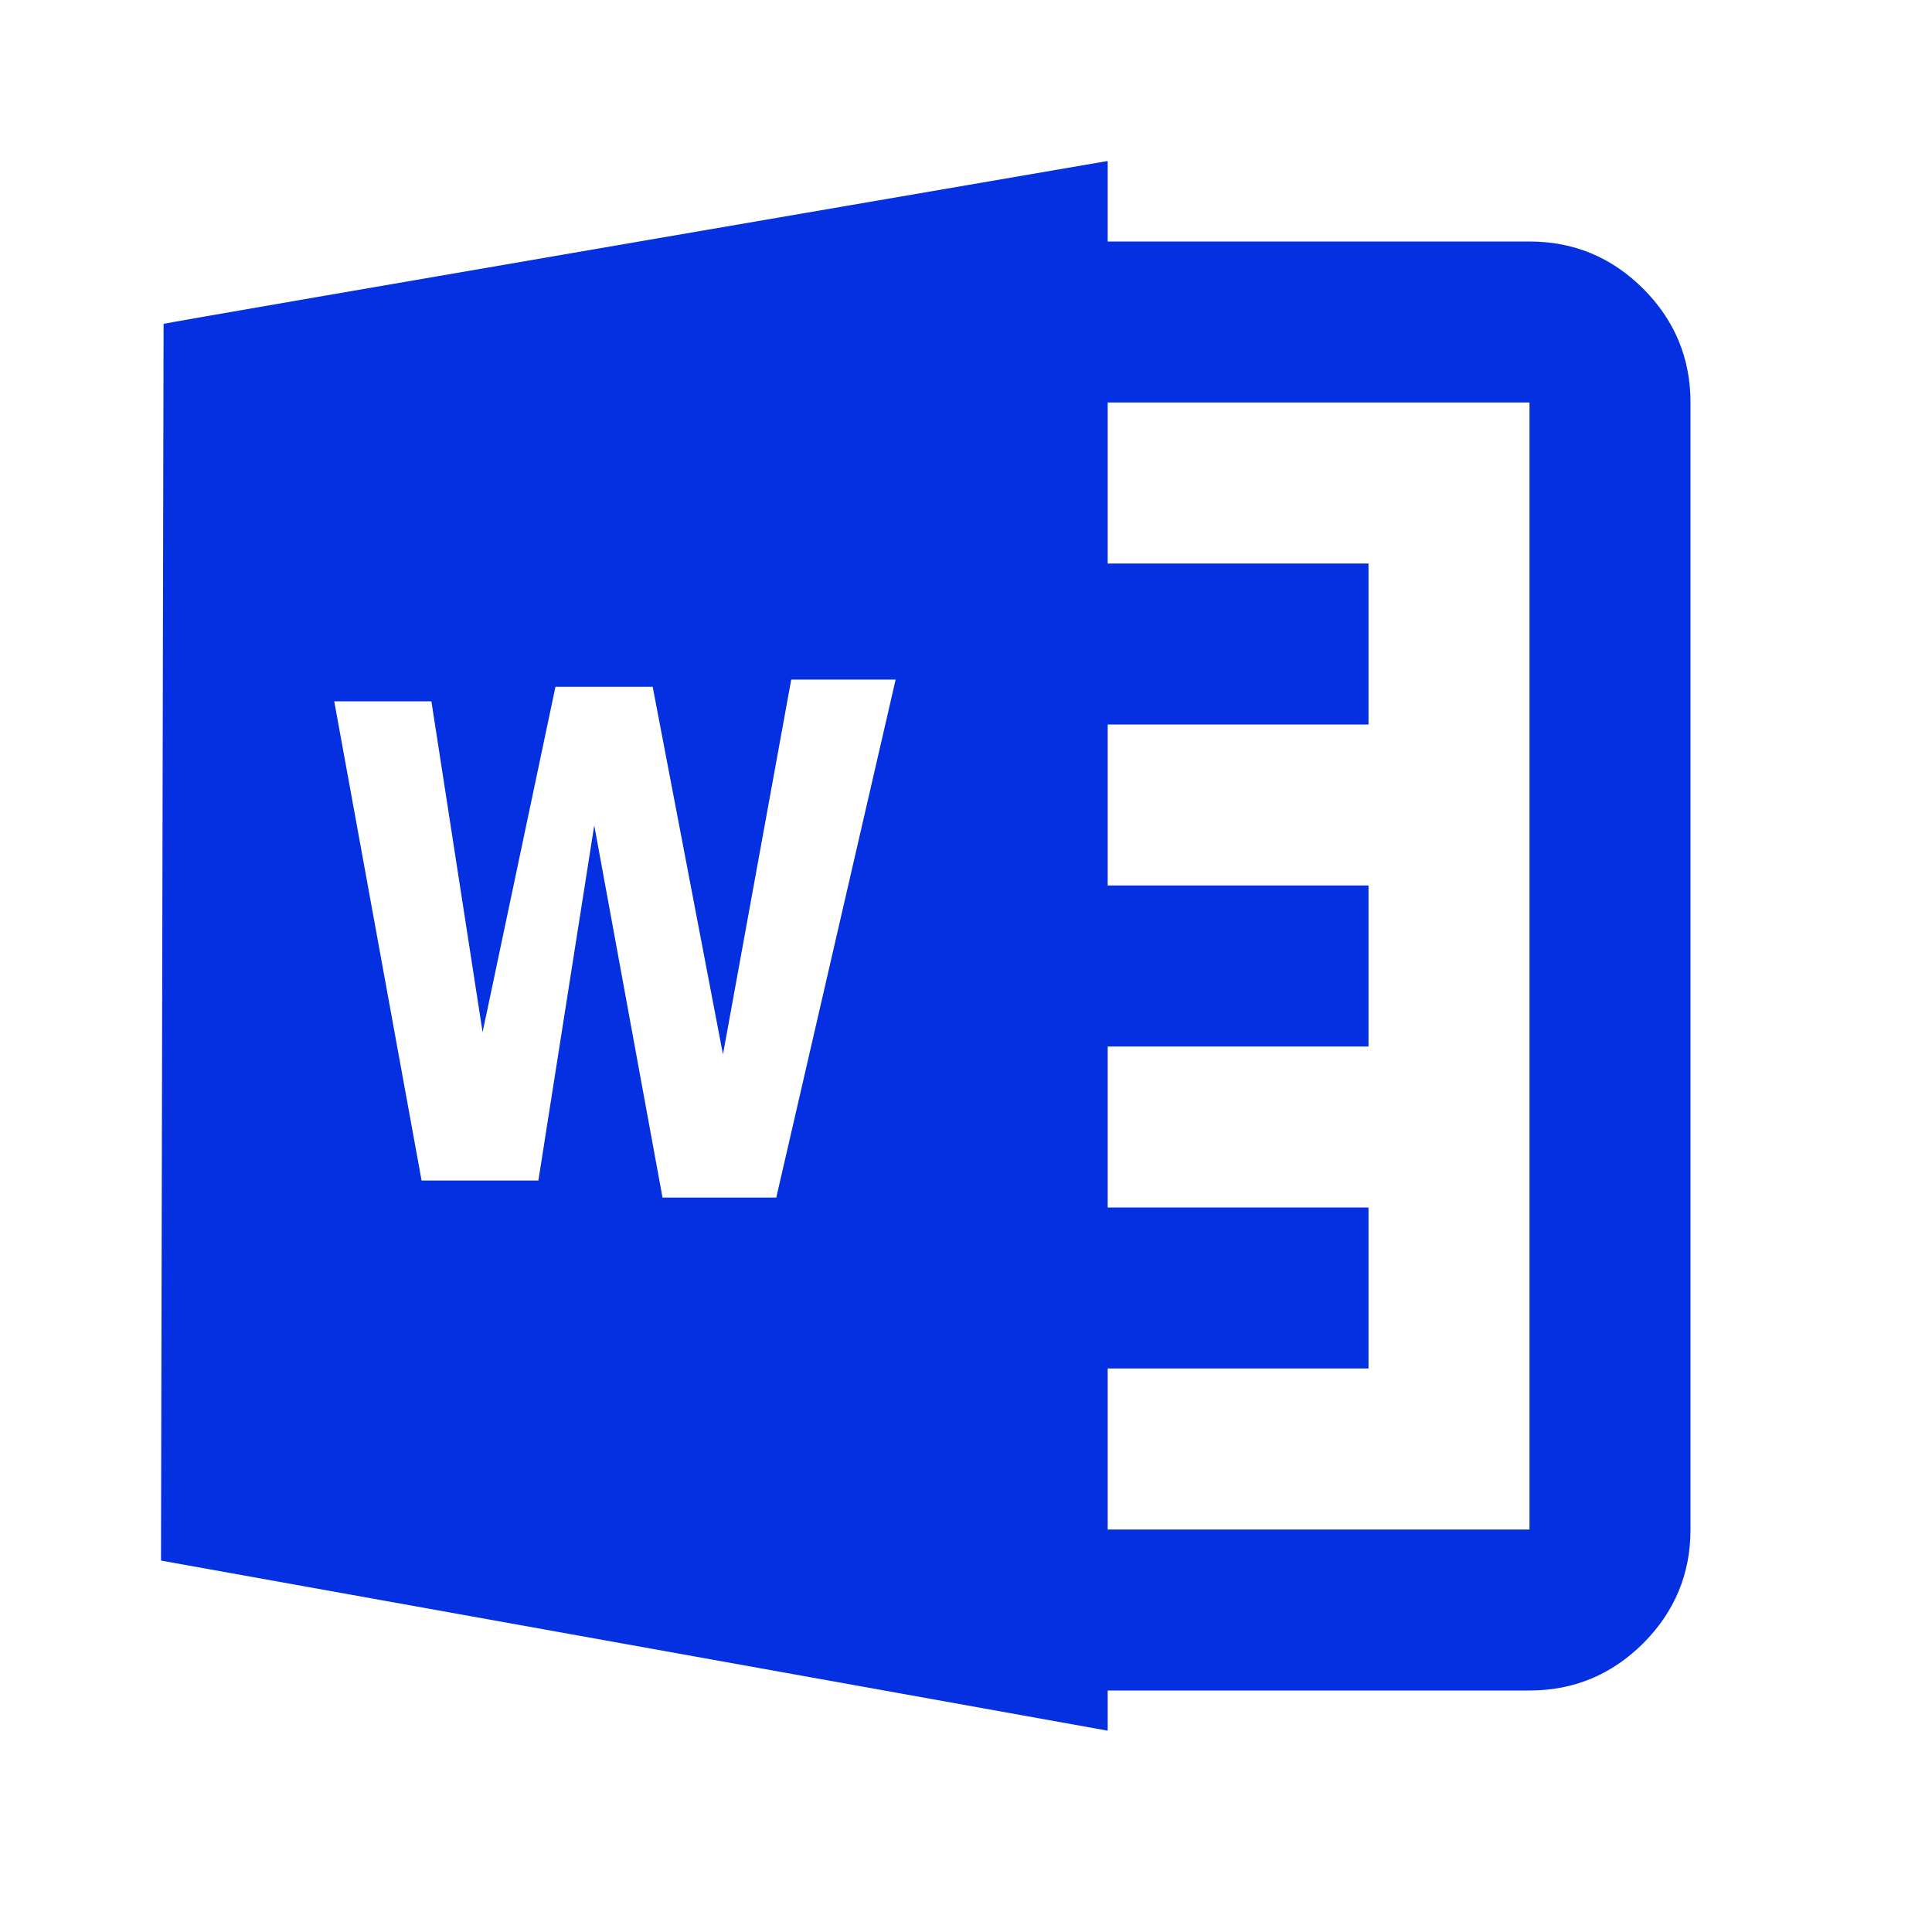
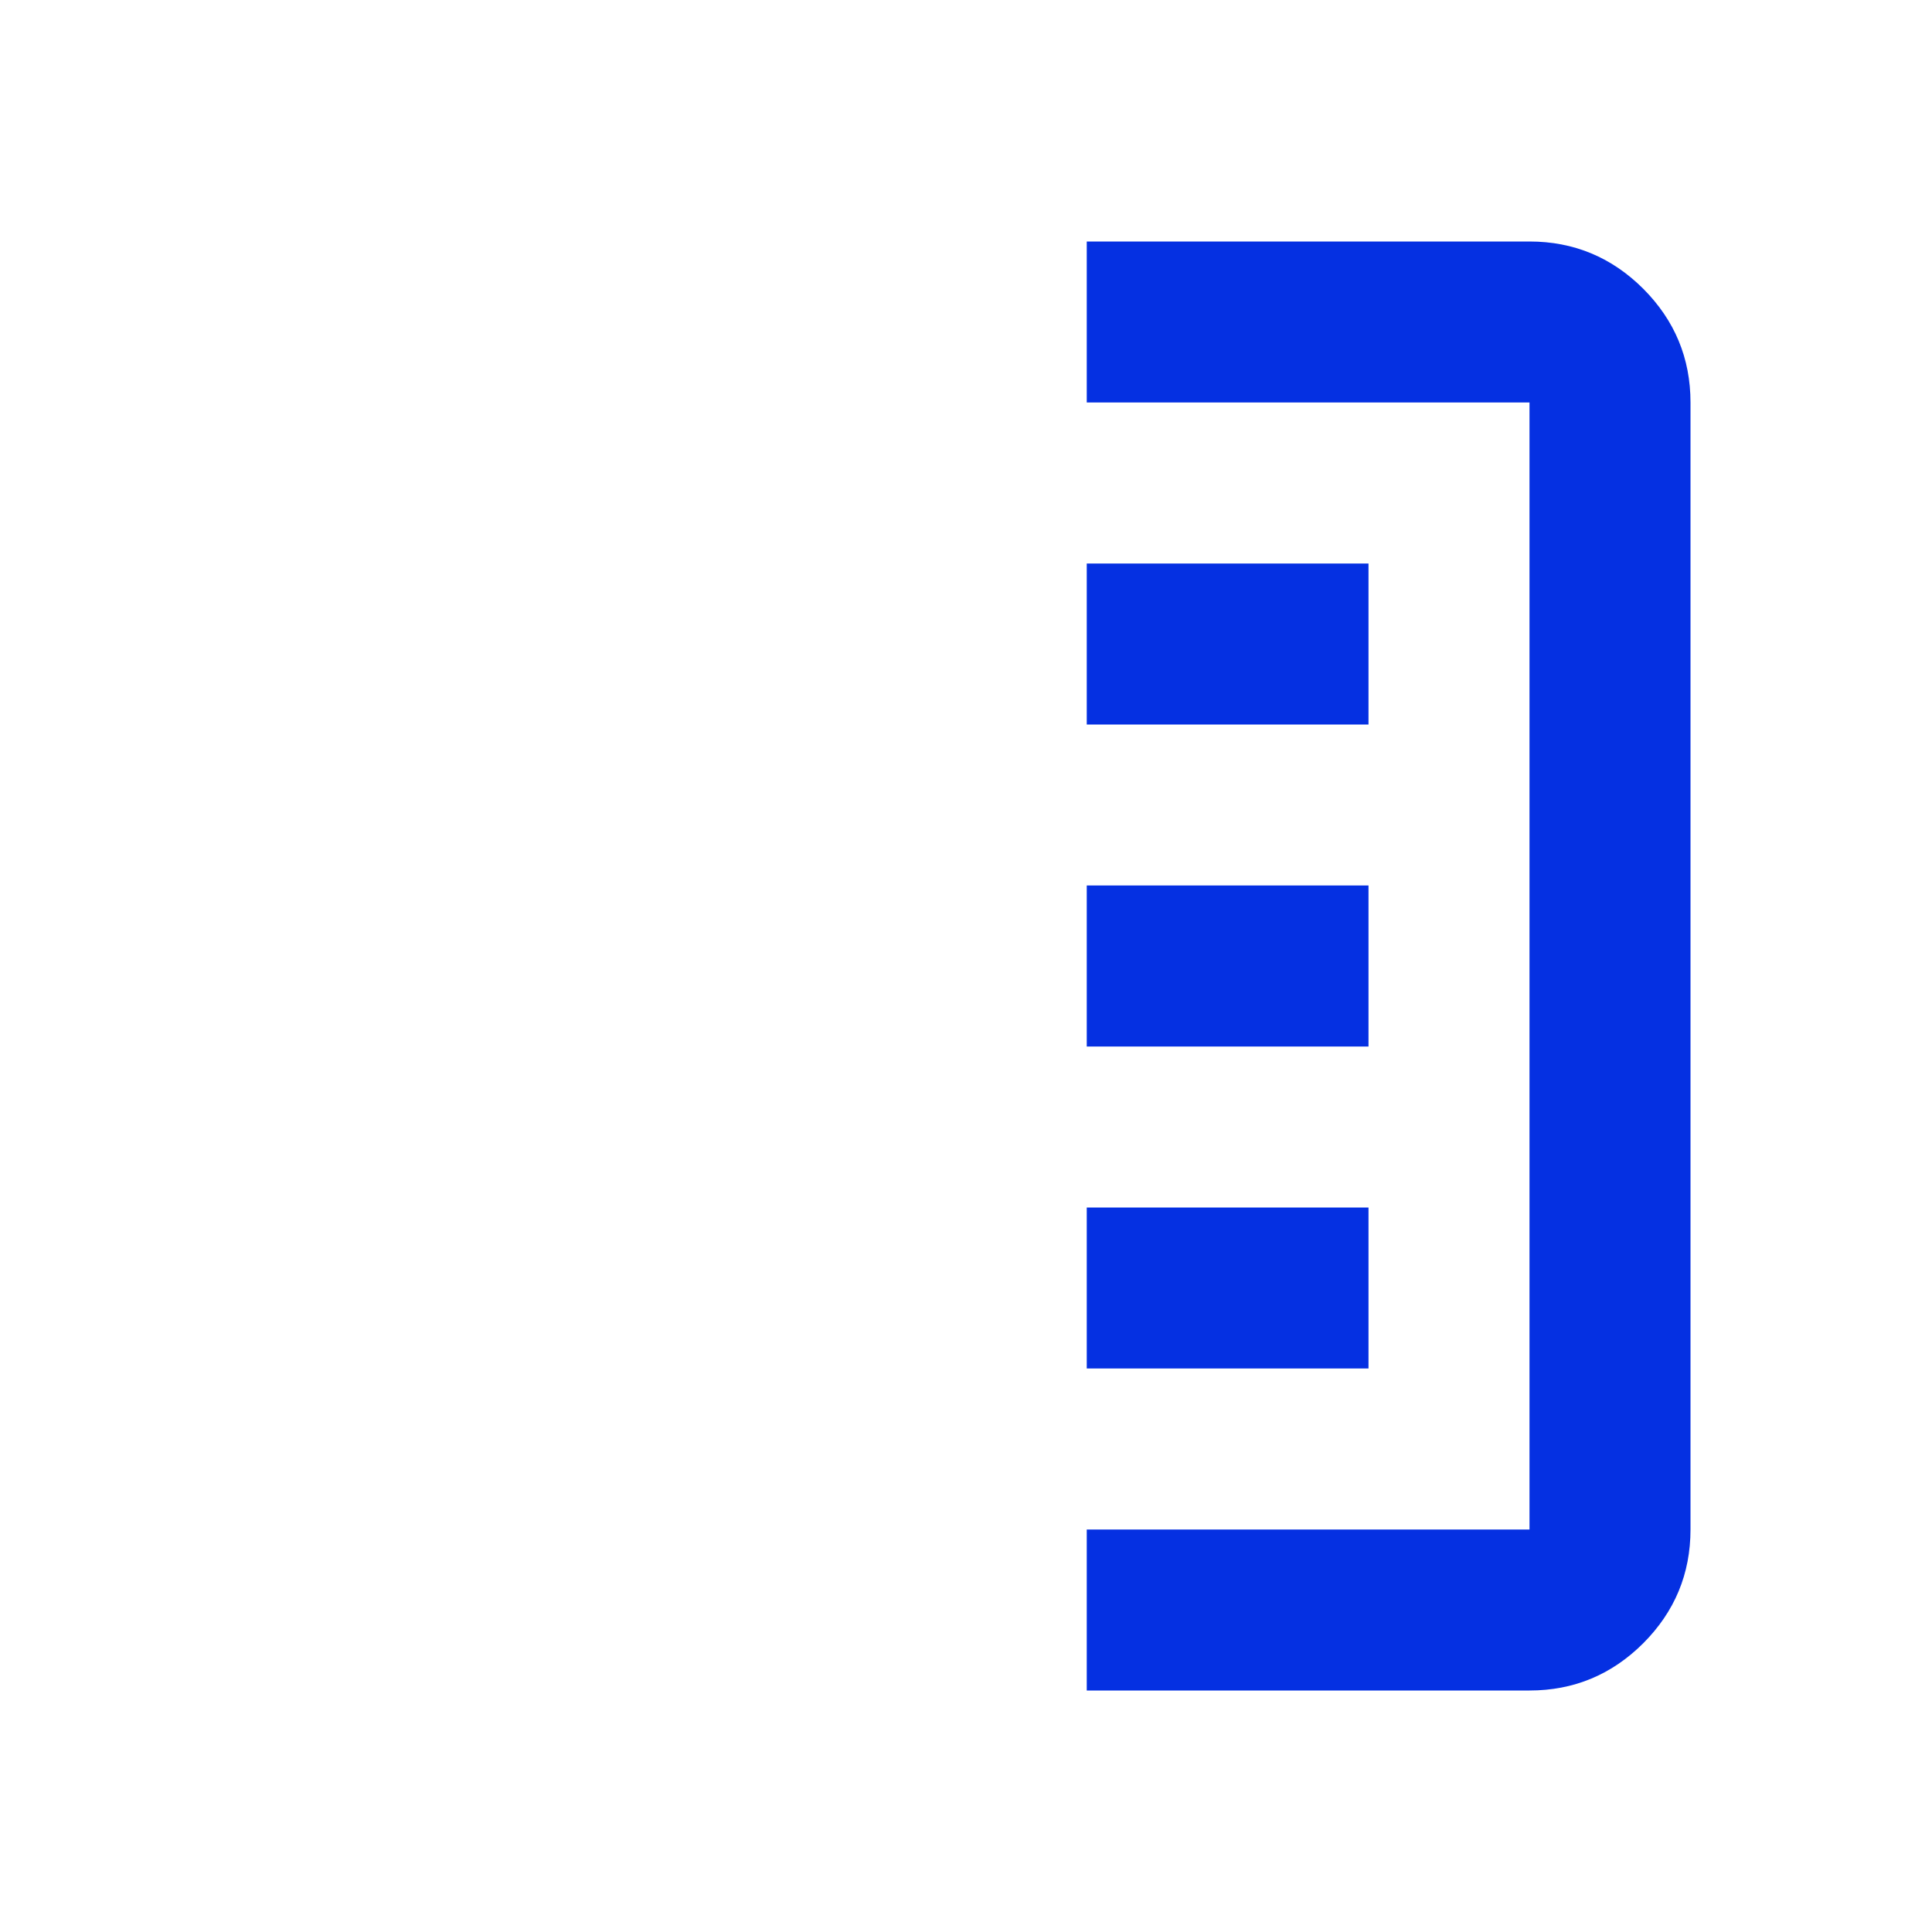
<svg xmlns="http://www.w3.org/2000/svg" width="24" height="24" viewBox="0 0 24 24" fill="none">
  <path d="M19 21C19.55 21 20.021 20.804 20.413 20.413C20.804 20.021 21 19.55 21 19V5C21 4.45 20.804 3.979 20.413 3.587C20.021 3.196 19.55 3 19 3H13.5C13.5 3.5 13.5 4.364 13.5 5H19V19H13.5C13.5 19.5 13.5 19.5 13.5 20C13.5 20.5 13.5 20.5 13.5 21H19ZM19 18V19V5V11.075V11V18ZM17 17H13.5C13.5 16.5 13.5 16.5 13.5 16C13.5 15.623 13.5 15.5 13.5 15H17V17ZM17 13H13.5C13.5 12.5 13.5 11.5 13.5 11H17V13ZM17 9H13.5V7H17V9Z" fill="#0530E2" />
-   <path d="M2.032 4.03L2 19.386L13.76 21.499V2C13.76 2 2.122 3.997 2.032 4.023V4.03ZM9.649 14.877H8.23L7.382 10.253L6.688 14.665H5.237L4.152 8.712H5.359L5.995 12.822L6.9 8.532H8.108L8.981 13.098L9.829 8.442H11.126L9.643 14.877H9.649Z" fill="#0530E2" />
</svg>